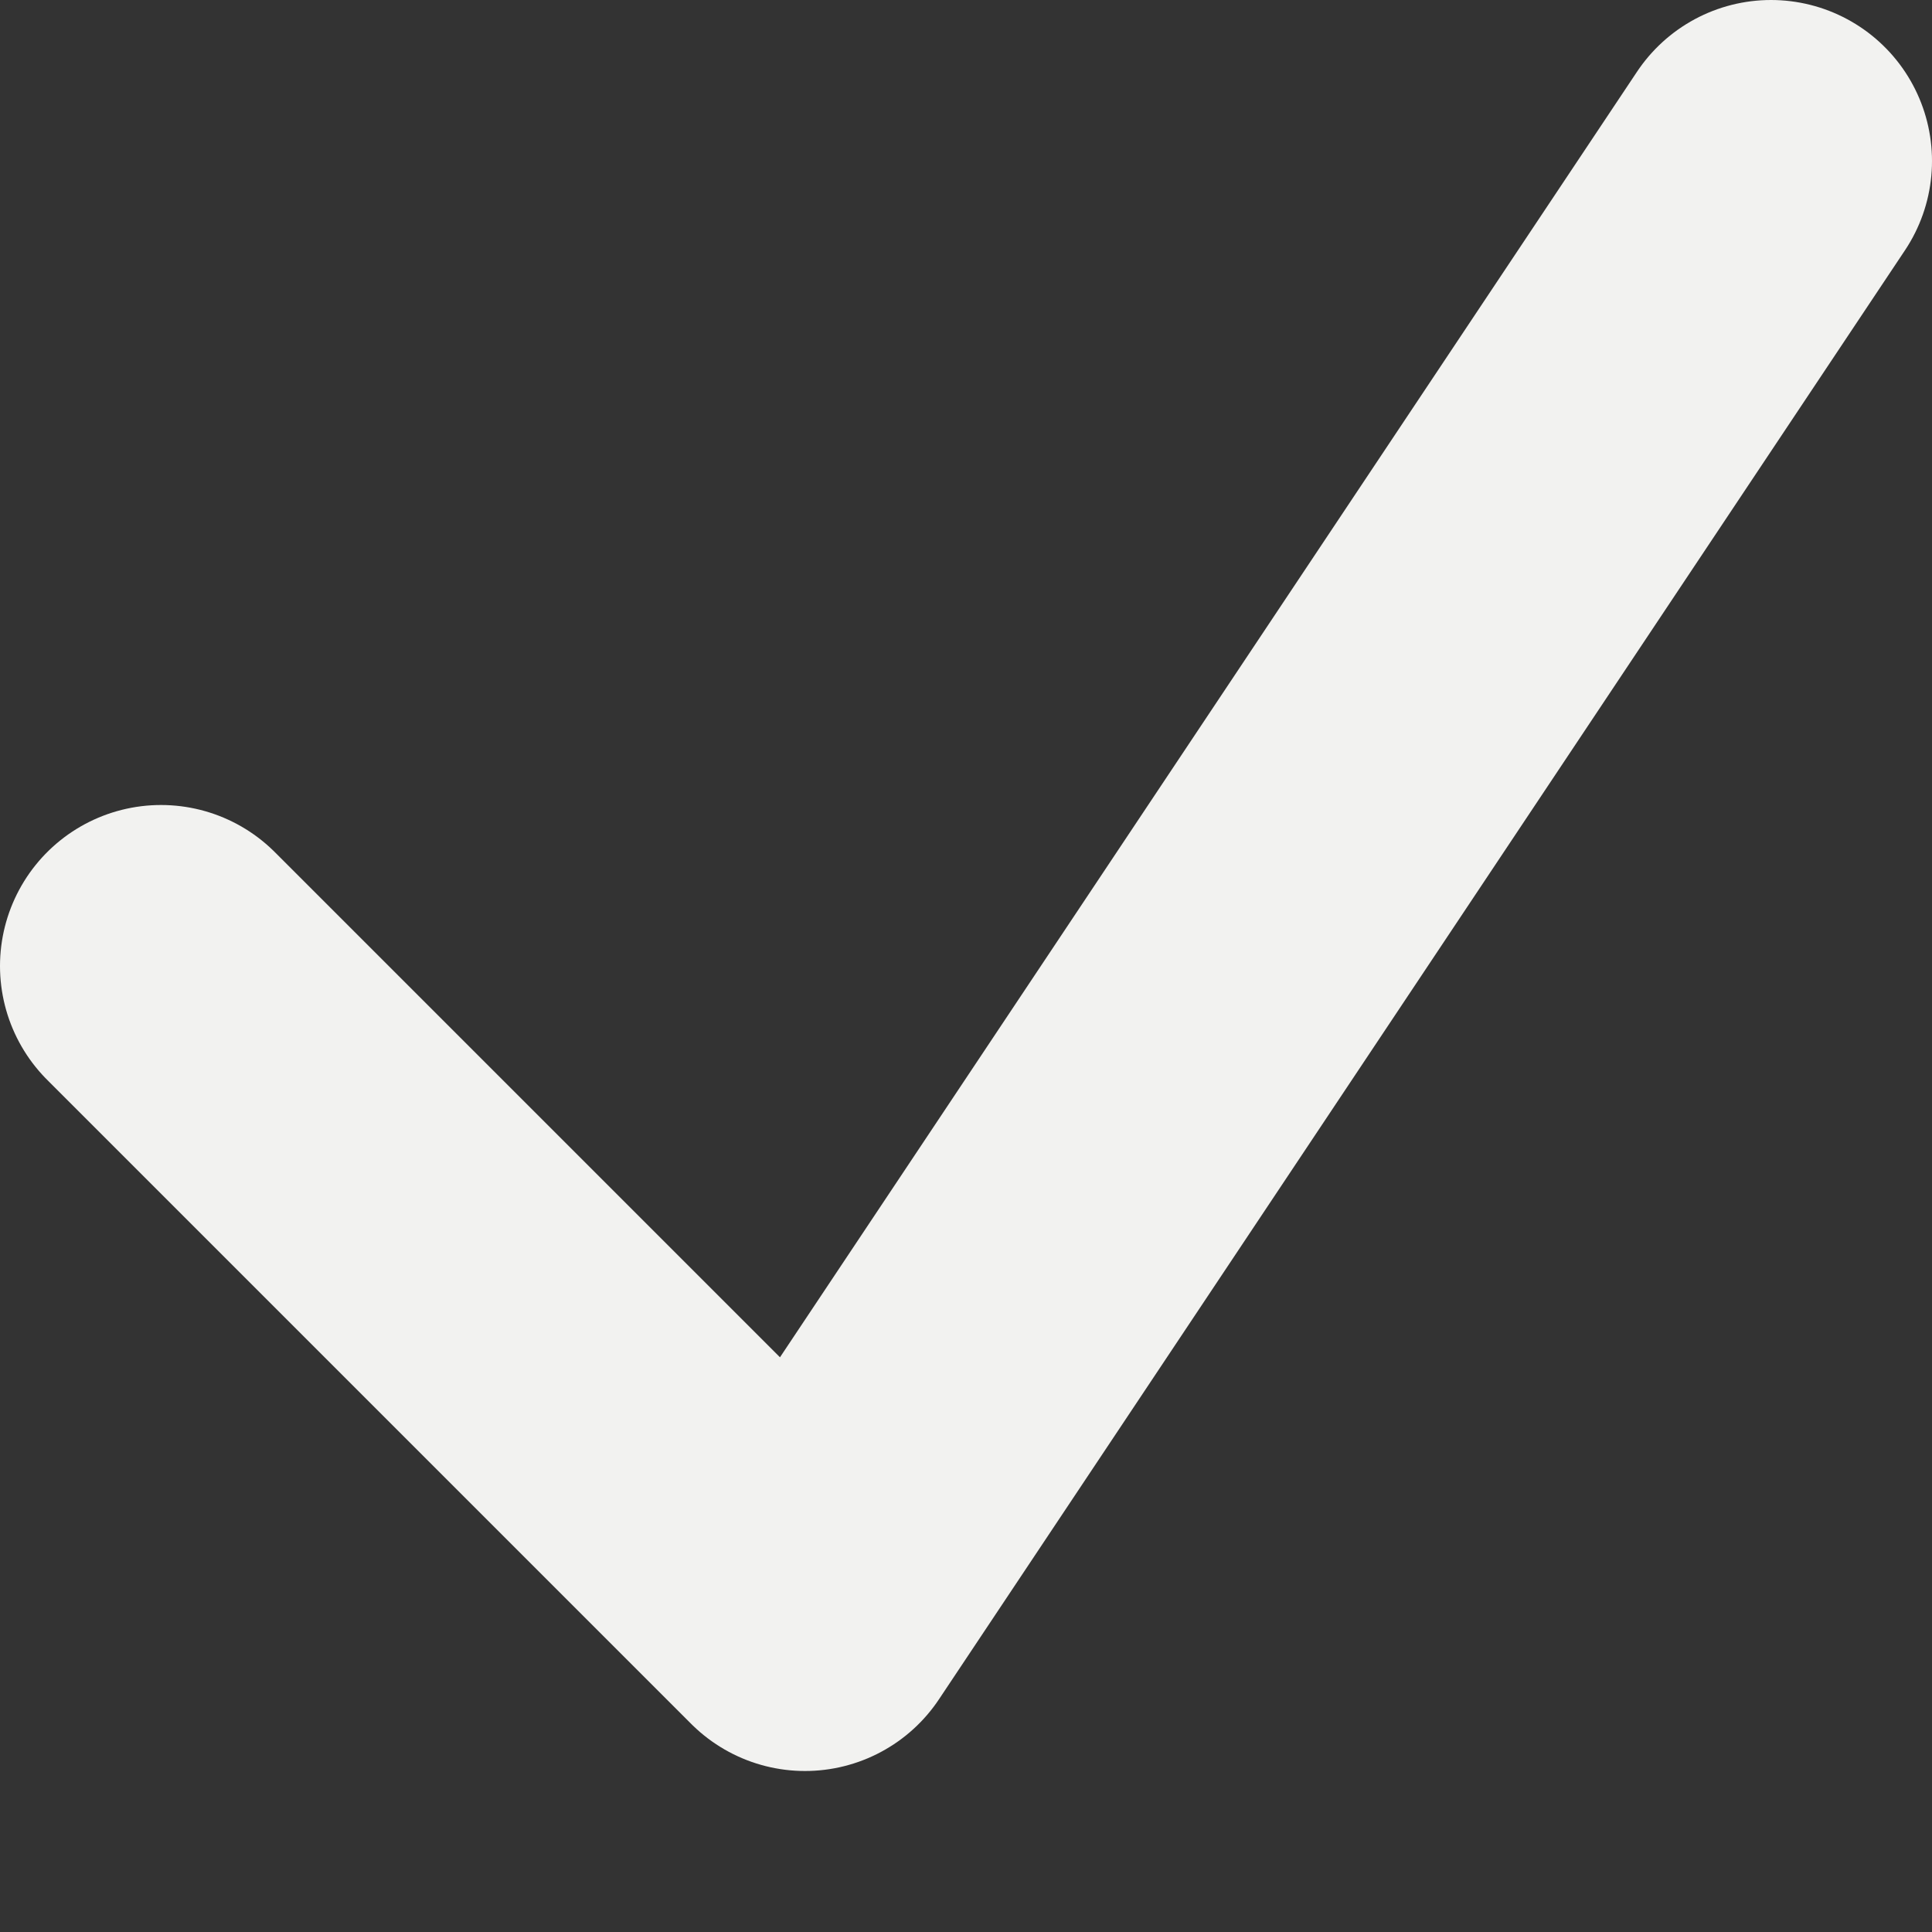
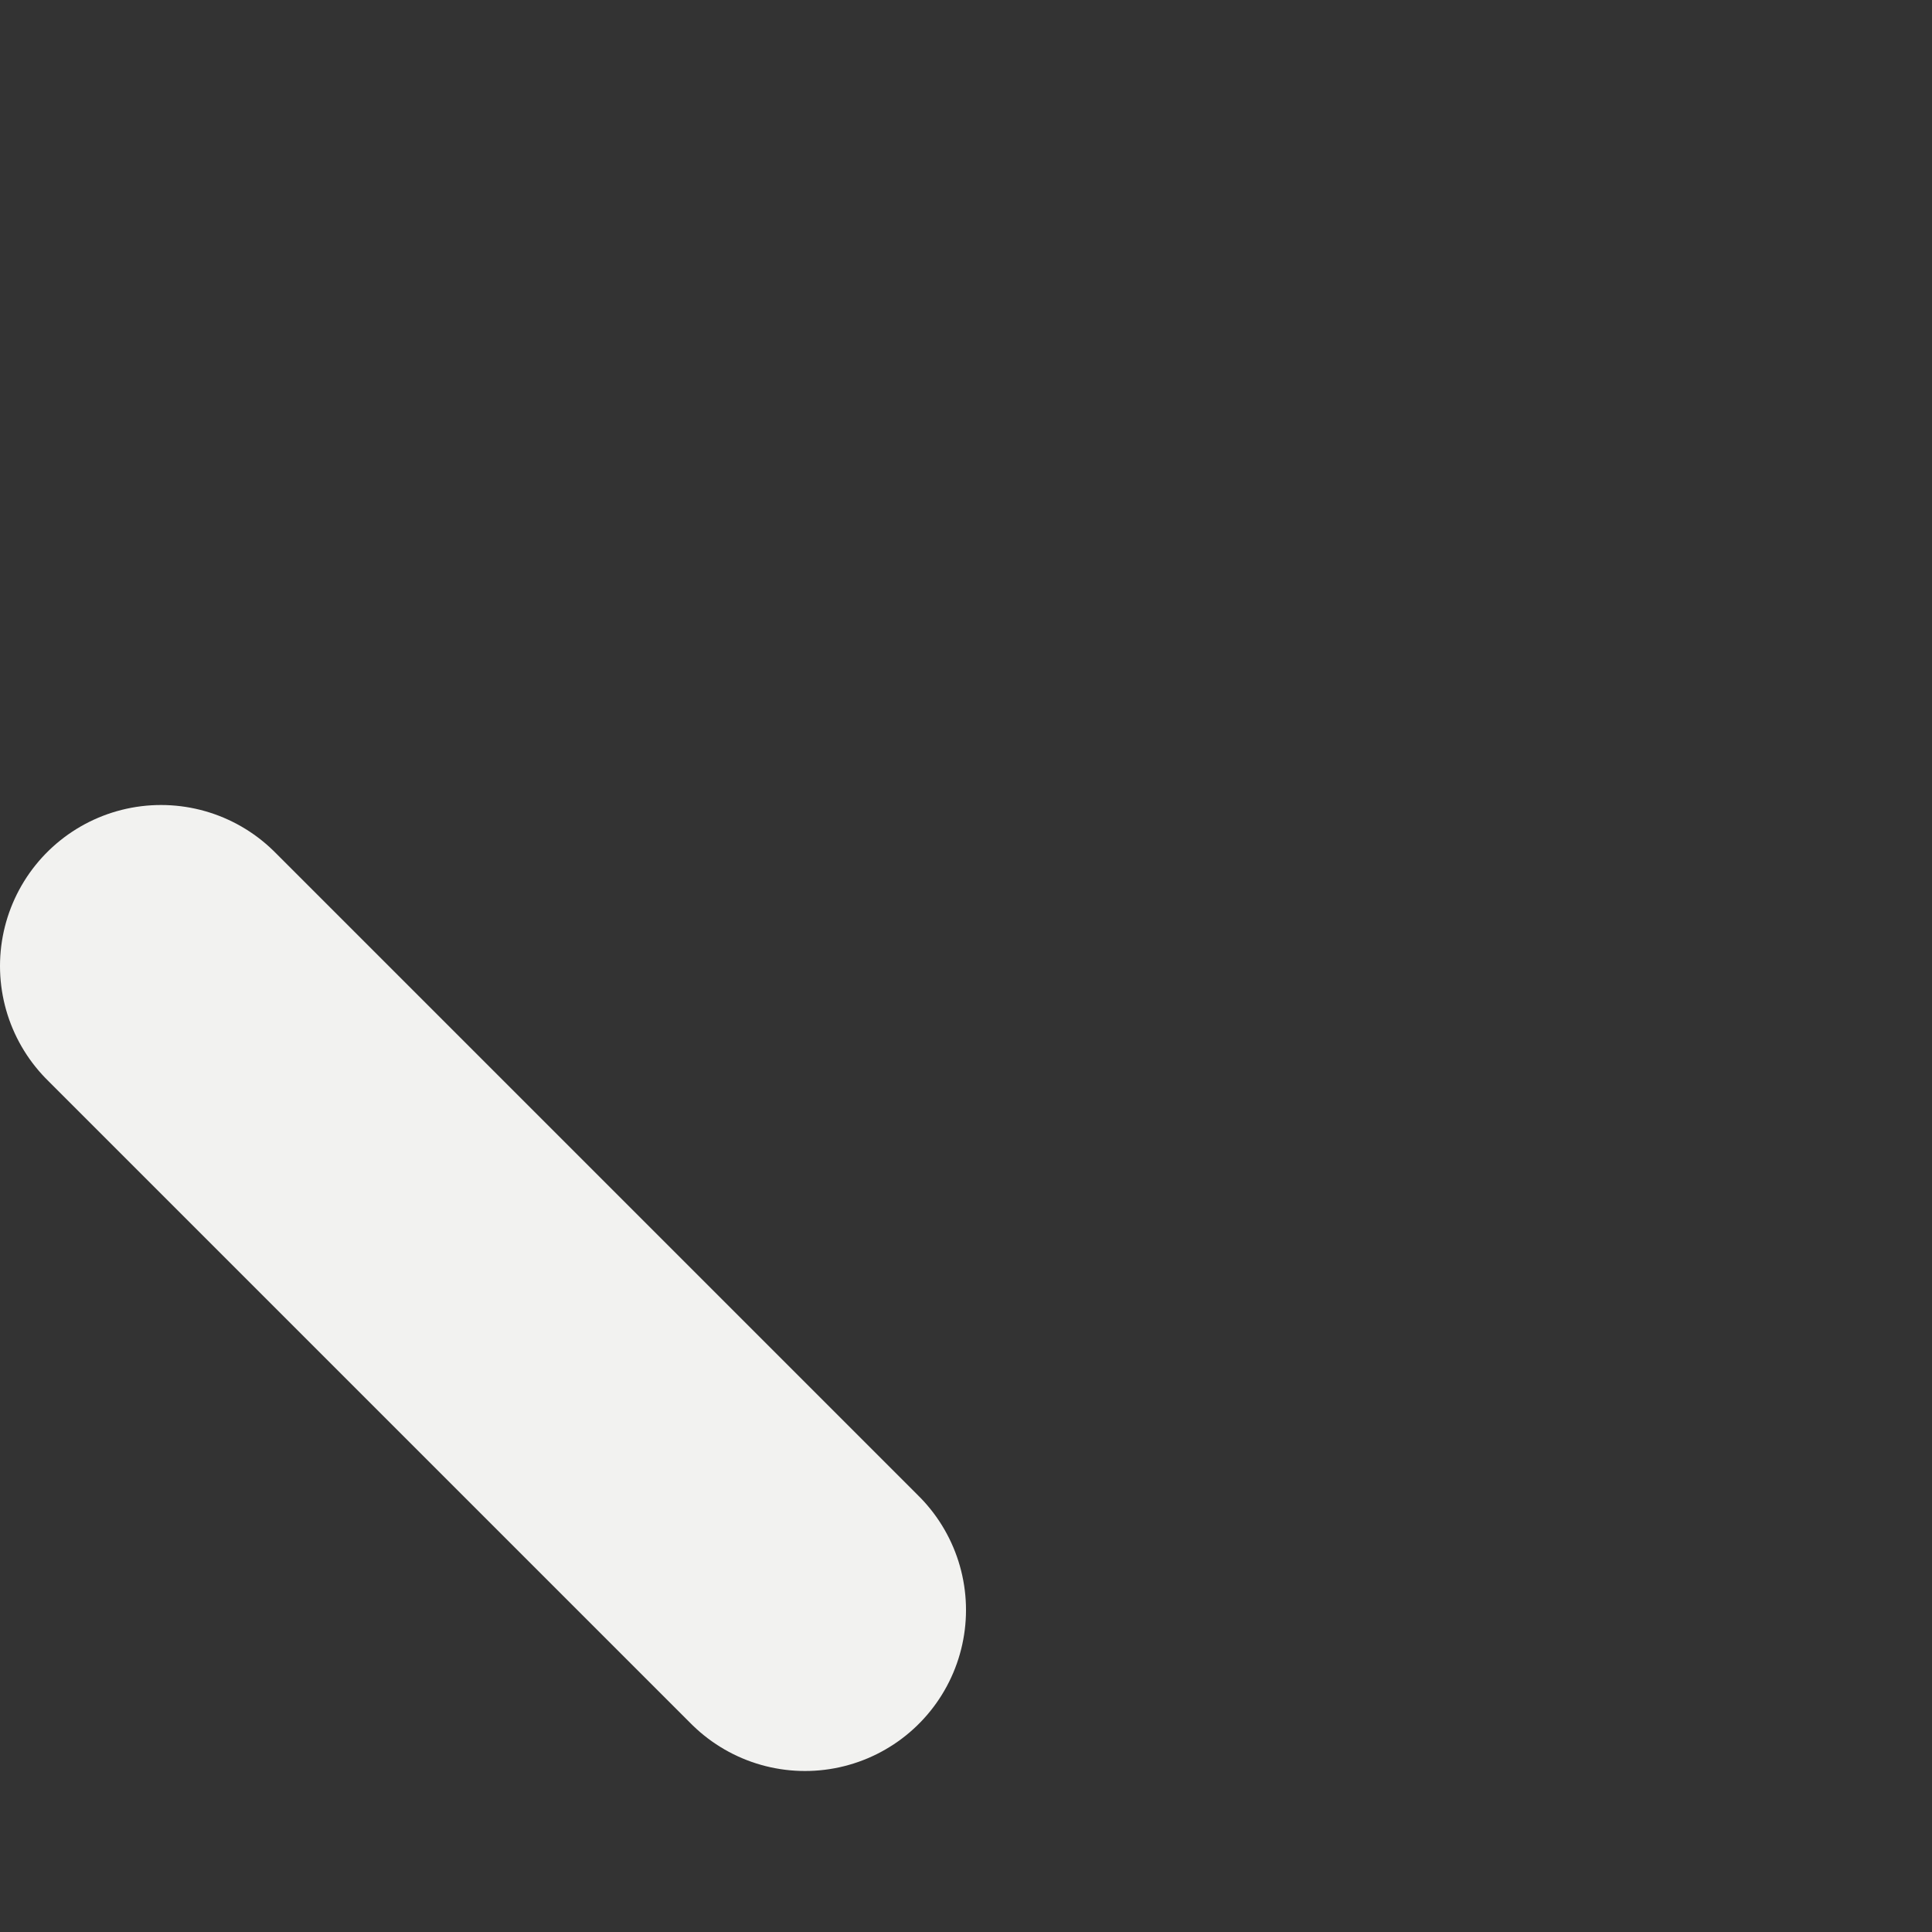
<svg xmlns="http://www.w3.org/2000/svg" width="9" height="9" viewBox="0 0 9 9" fill="none">
  <rect x="0" y="0" width="9" height="9" fill="#333333" stroke="none" />
-   <path d="M0.75 4.5L3.75 7.5L8.25 0.75" stroke="#F2F2F0" stroke-width="1.5" stroke-linecap="round" stroke-linejoin="round" />
+   <path d="M0.75 4.5L3.75 7.5" stroke="#F2F2F0" stroke-width="1.5" stroke-linecap="round" stroke-linejoin="round" />
</svg>